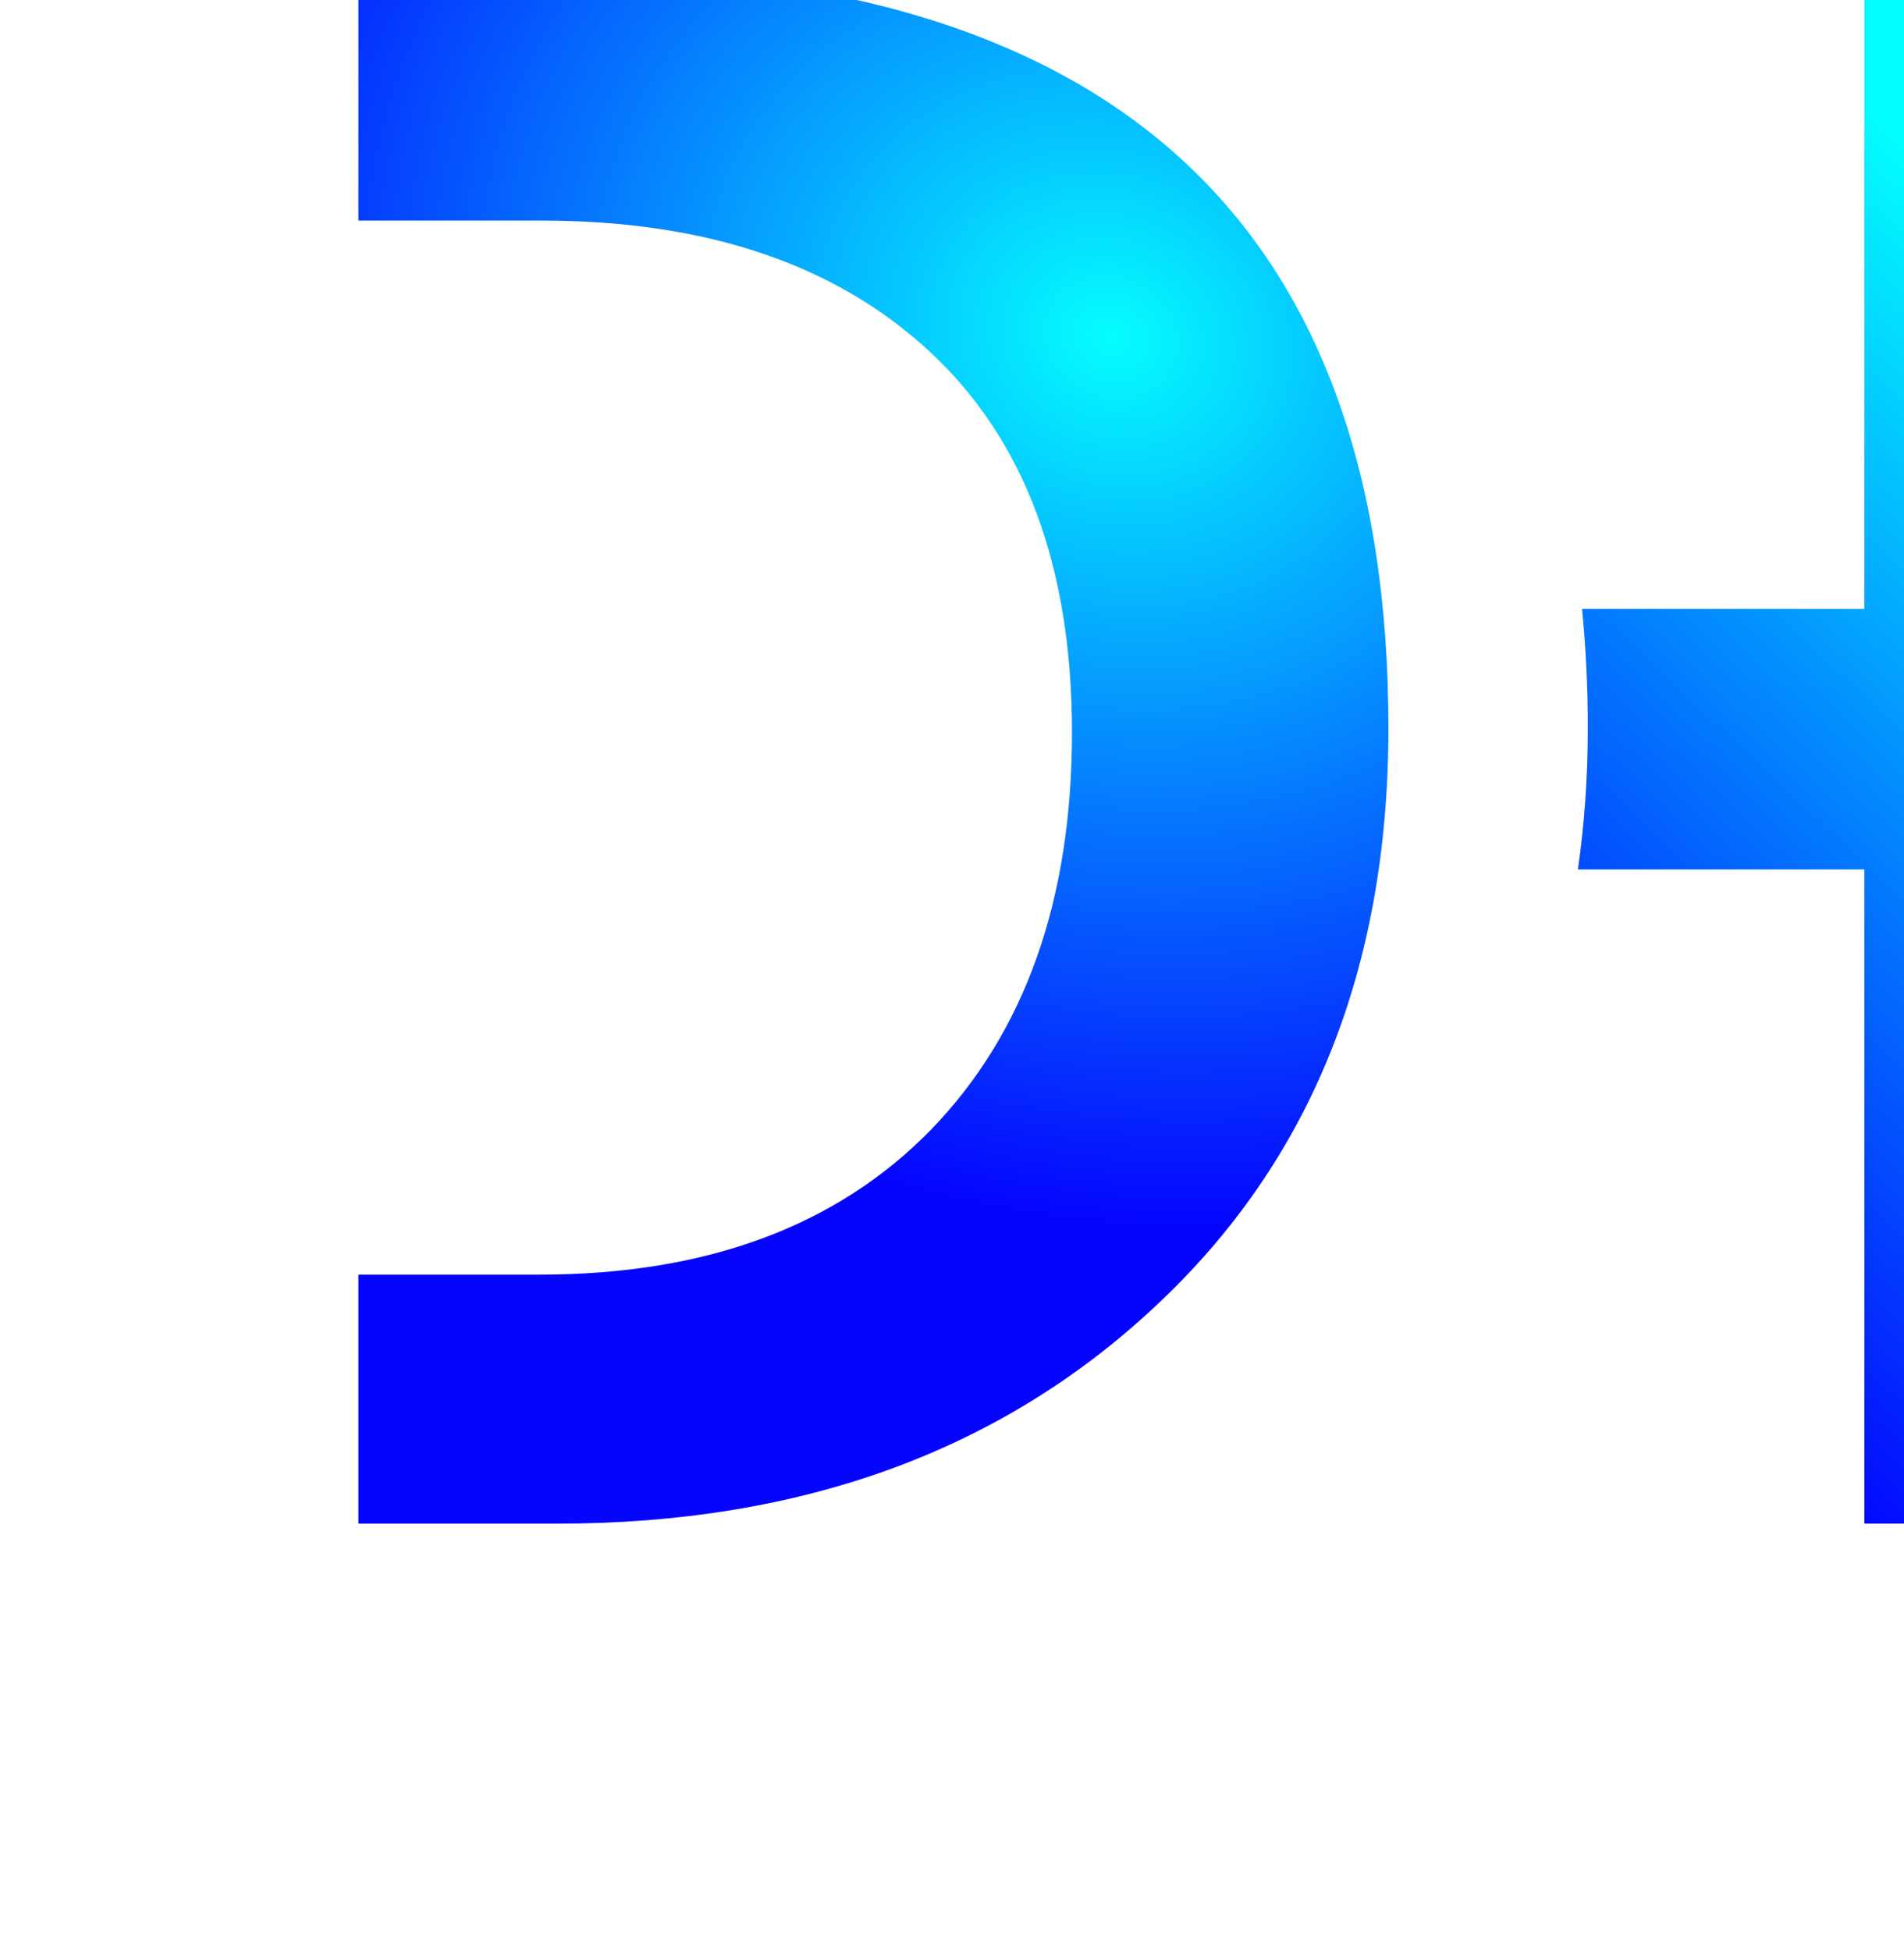
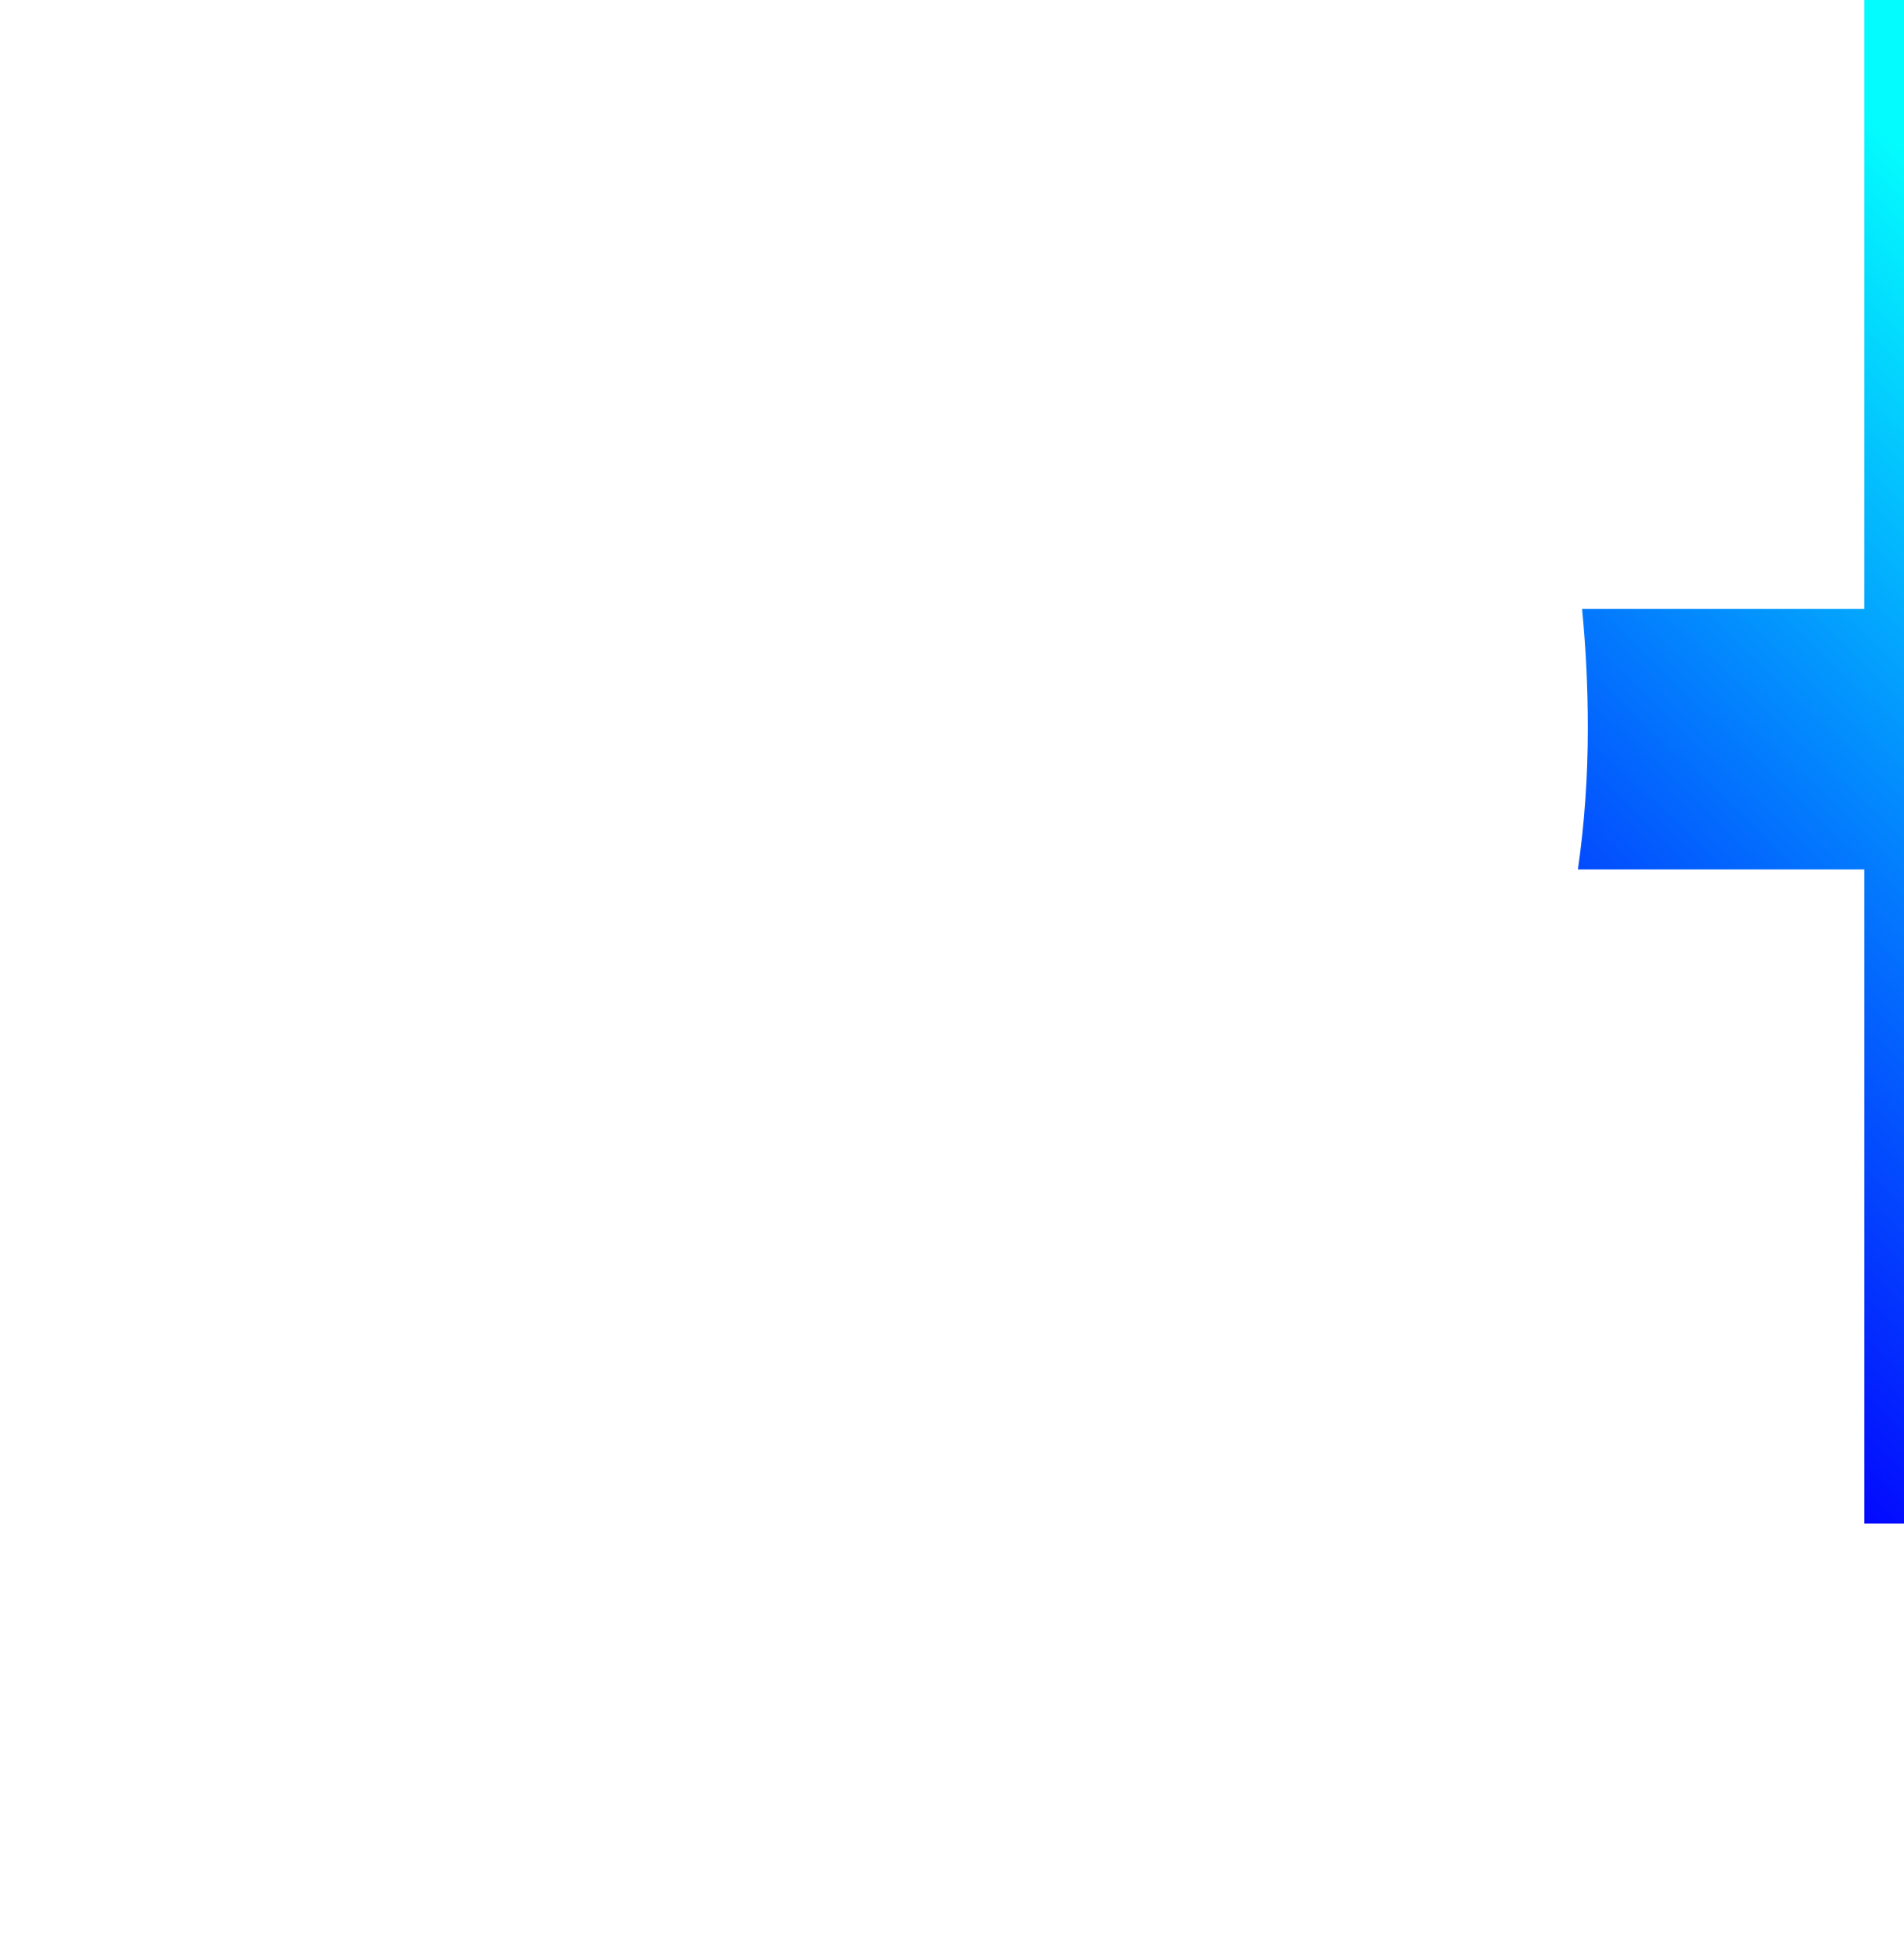
<svg xmlns="http://www.w3.org/2000/svg" xmlns:ns1="http://www.inkscape.org/namespaces/inkscape" xmlns:ns2="http://sodipodi.sourceforge.net/DTD/sodipodi-0.dtd" xmlns:xlink="http://www.w3.org/1999/xlink" width="10.848mm" height="11.113mm" viewBox="0 0 10.848 11.113" version="1.1" id="svg1" ns1:version="1.3 (0e150ed6c4, 2023-07-21)" ns2:docname="favicon.svg">
  <ns2:namedview id="namedview1" pagecolor="#505050" bordercolor="#eeeeee" borderopacity="1" ns1:showpageshadow="0" ns1:pageopacity="0" ns1:pagecheckerboard="0" ns1:deskcolor="#505050" ns1:document-units="mm" ns1:zoom="18.716426" ns1:cx="29.439381" ns1:cy="32.99241" ns1:window-width="3840" ns1:window-height="2071" ns1:window-x="-9" ns1:window-y="-9" ns1:window-maximized="1" ns1:current-layer="layer1" />
  <defs id="defs1">
    <linearGradient ns1:collect="always" xlink:href="#linearGradient54" id="linearGradient10" gradientUnits="userSpaceOnUse" gradientTransform="matrix(6.576,0,0,6.576,-2855.154,5444.051)" x1="-259.928" y1="-269.077" x2="-121.008" y2="-416.462" />
    <linearGradient id="linearGradient54" ns1:collect="always">
      <stop style="stop-color:#0000fe;stop-opacity:1;" offset="0.718" id="stop54" />
      <stop style="stop-color:#00fdfe;stop-opacity:1;" offset="1" id="stop53" />
    </linearGradient>
    <radialGradient ns1:collect="always" xlink:href="#linearGradient33" id="radialGradient10" gradientUnits="userSpaceOnUse" gradientTransform="matrix(2.044,-4.931,5.624,2.33,-4016.679,-1105.101)" cx="-662.181" cy="249.035" fx="-662.181" fy="249.035" r="58.046" />
    <linearGradient id="linearGradient33" ns1:collect="always">
      <stop style="stop-color:#00fdfe;stop-opacity:1;" offset="0" id="stop33" />
      <stop style="stop-color:#0000fe;stop-opacity:1;" offset="1" id="stop32" />
    </linearGradient>
  </defs>
  <g ns1:label="Capa 1" ns1:groupmode="layer" id="layer1" transform="translate(-28.592,-15.72)">
    <rect style="fill:none;stroke-width:0.02;-inkscape-stroke:none" id="rect1" width="10.848" height="11.113" x="28.592" y="15.72" />
    <g id="g10" transform="matrix(0.016,0,0,0.016,98.436,-26.206)">
      <path id="path8" style="font-size:116.982px;line-height:normal;font-family:'Cocogoose ProTrial';-inkscape-font-specification:'Cocogoose ProTrial';text-align:end;text-decoration-color:#000000;opacity:0.99;fill:url(#linearGradient10);stroke-width:9.015;-inkscape-stroke:none" d="m -3701.352,2609.874 v 227.248 h -100.536 c 1.323,13.562 2.049,27.668 2.049,42.444 0,17.502 -1.216,34.255 -3.527,50.334 h 102.014 v 232.883 h 107.054 v -552.909 z" />
-       <path id="path10" style="font-size:82.346px;line-height:normal;font-family:'Cocogoose ProTrial';-inkscape-font-specification:'Cocogoose ProTrial';text-align:end;text-decoration-color:#000000;opacity:0.99;fill:url(#radialGradient10);fill-opacity:0.992;stroke-width:9.015;-inkscape-stroke:none" d="m -4237.639,2609.874 v 89.02 h 65.172 c 58.847,0 105.049,15.651 138.604,46.953 33.555,31.301 50.332,76.378 50.332,135.225 0,59.848 -16.777,107.05 -50.332,141.607 -33.555,34.306 -80.009,51.462 -139.357,51.462 h -64.419 v 88.644 h 70.805 c 86.893,0 157.887,-25.791 212.977,-77.376 55.341,-51.585 83.01,-120.196 83.01,-205.837 0,-179.795 -97.91,-269.696 -293.732,-269.696 z" />
    </g>
  </g>
</svg>